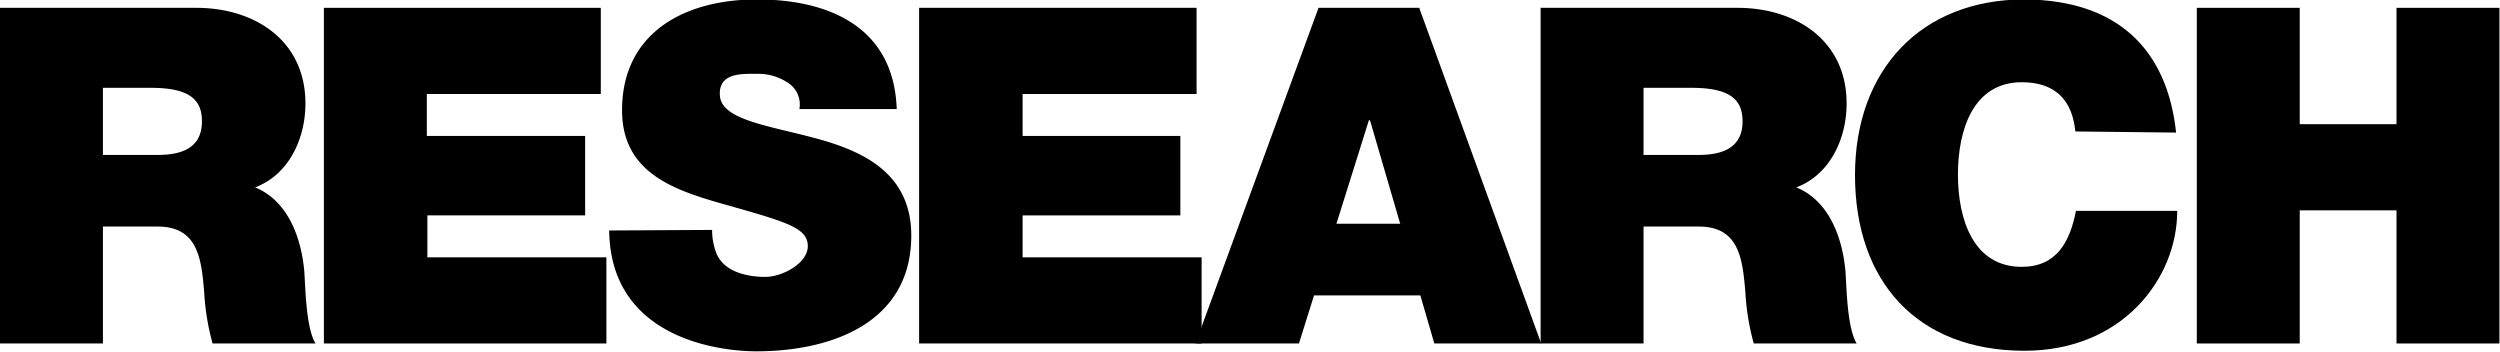
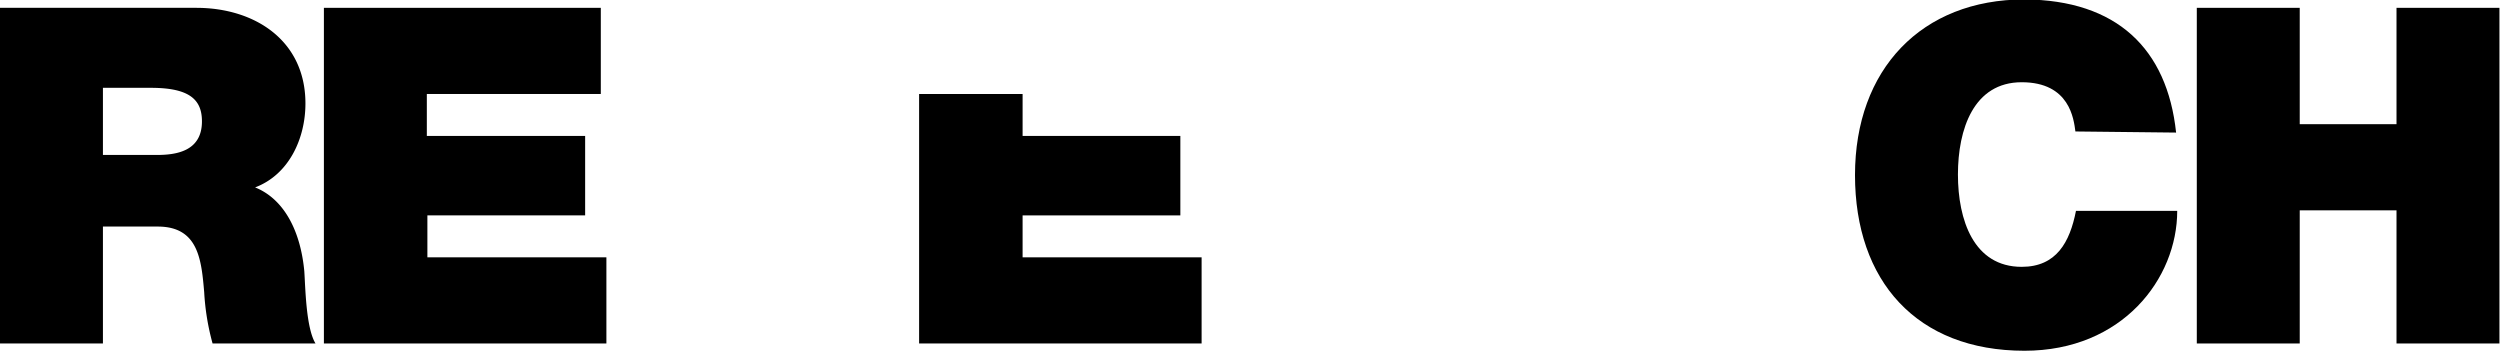
<svg xmlns="http://www.w3.org/2000/svg" id="RESEARCH" viewBox="0 0 446.9 62.9">
  <title>RESEARCH [更新済み]</title>
  <path d="M82.3,426.1h18.4V405.2h9.8c7.3,0,7.8,6,8.3,11.7a43.4,43.4,0,0,0,1.5,9.2h18.4c-1.7-2.8-1.8-9.9-2-12.9-.7-7.5-3.8-13-8.8-15,6.1-2.3,9-8.8,9-15,0-11.3-9.1-17.1-19.5-17.1H82.3Zm18.4-45.7h8.6c7,0,9.1,2.2,9.1,6,0,5.4-4.7,6-8.1,6h-9.6Z" transform="translate(-82.3 -364.7)" />
  <path d="M140.2,426.1h50.5V410.7h-32v-7.5h28.2V389H158.6v-7.5h31.1V366.1H140.2Z" transform="translate(-82.3 -364.7)" />
-   <path d="M191.2,405.9c.2,19.2,19.5,21.6,26.3,21.6,13.3,0,27.7-5,27.7-20.7,0-11-8.4-15-16.8-17.3s-17-3.3-17.4-7.6,4.1-4,6.6-4a9.5,9.5,0,0,1,5.4,1.5,4.6,4.6,0,0,1,2.2,4.8h17.4c-.5-14.6-12-19.6-25-19.6s-24.1,6-24.1,19.8c0,12.1,10.8,14.7,20.3,17.4s12.9,3.8,12.9,6.9-4.6,5.5-7.6,5.5-7.5-.8-8.8-4.4a11.1,11.1,0,0,1-.7-4Z" transform="translate(-82.3 -364.7)" />
-   <path d="M246.6,426.1h50.5V410.7h-32v-7.5h28.2V389H265.1v-7.5h31.1V366.1H246.6Z" transform="translate(-82.3 -364.7)" />
-   <path d="M321.2,404.7l5.8-18.5h.2l5.4,18.5ZM296,426.1h18.5l2.7-8.6h19l2.5,8.6h19.1l-21.8-60H318Z" transform="translate(-82.3 -364.7)" />
-   <path d="M357.7,426.1h18.4V405.2H386c7.3,0,7.8,6,8.3,11.7a43.4,43.4,0,0,0,1.5,9.2h18.4c-1.7-2.8-1.8-9.9-2-12.9-.7-7.5-3.8-13-8.8-15,6.1-2.3,9-8.8,9-15,0-11.3-9.1-17.1-19.5-17.1H357.7Zm18.4-45.7h8.6c7,0,9.1,2.2,9.1,6,0,5.4-4.7,6-8.1,6h-9.6Z" transform="translate(-82.3 -364.7)" />
+   <path d="M246.6,426.1h50.5V410.7h-32v-7.5h28.2V389H265.1v-7.5h31.1H246.6Z" transform="translate(-82.3 -364.7)" />
  <path d="M471.3,388.4c-1.6-15-10.6-23.7-27.1-23.8-18.4,0-30.3,12.5-30.3,31.4s11,31.4,30.3,31.4c17.5,0,27.3-12.9,27.3-25H453.4c-1.1,5.6-3.5,10-9.7,10-8.6,0-11.4-8.4-11.4-16.5s2.8-16.5,11.4-16.5,9.3,6.6,9.6,8.8Z" transform="translate(-82.3 -364.7)" />
  <path d="M475,426.1h18.4V402.3h17.3v23.8h18.4v-60H510.7v20.8H493.4V366.1H475Z" transform="translate(-82.3 -364.7)" />
</svg>